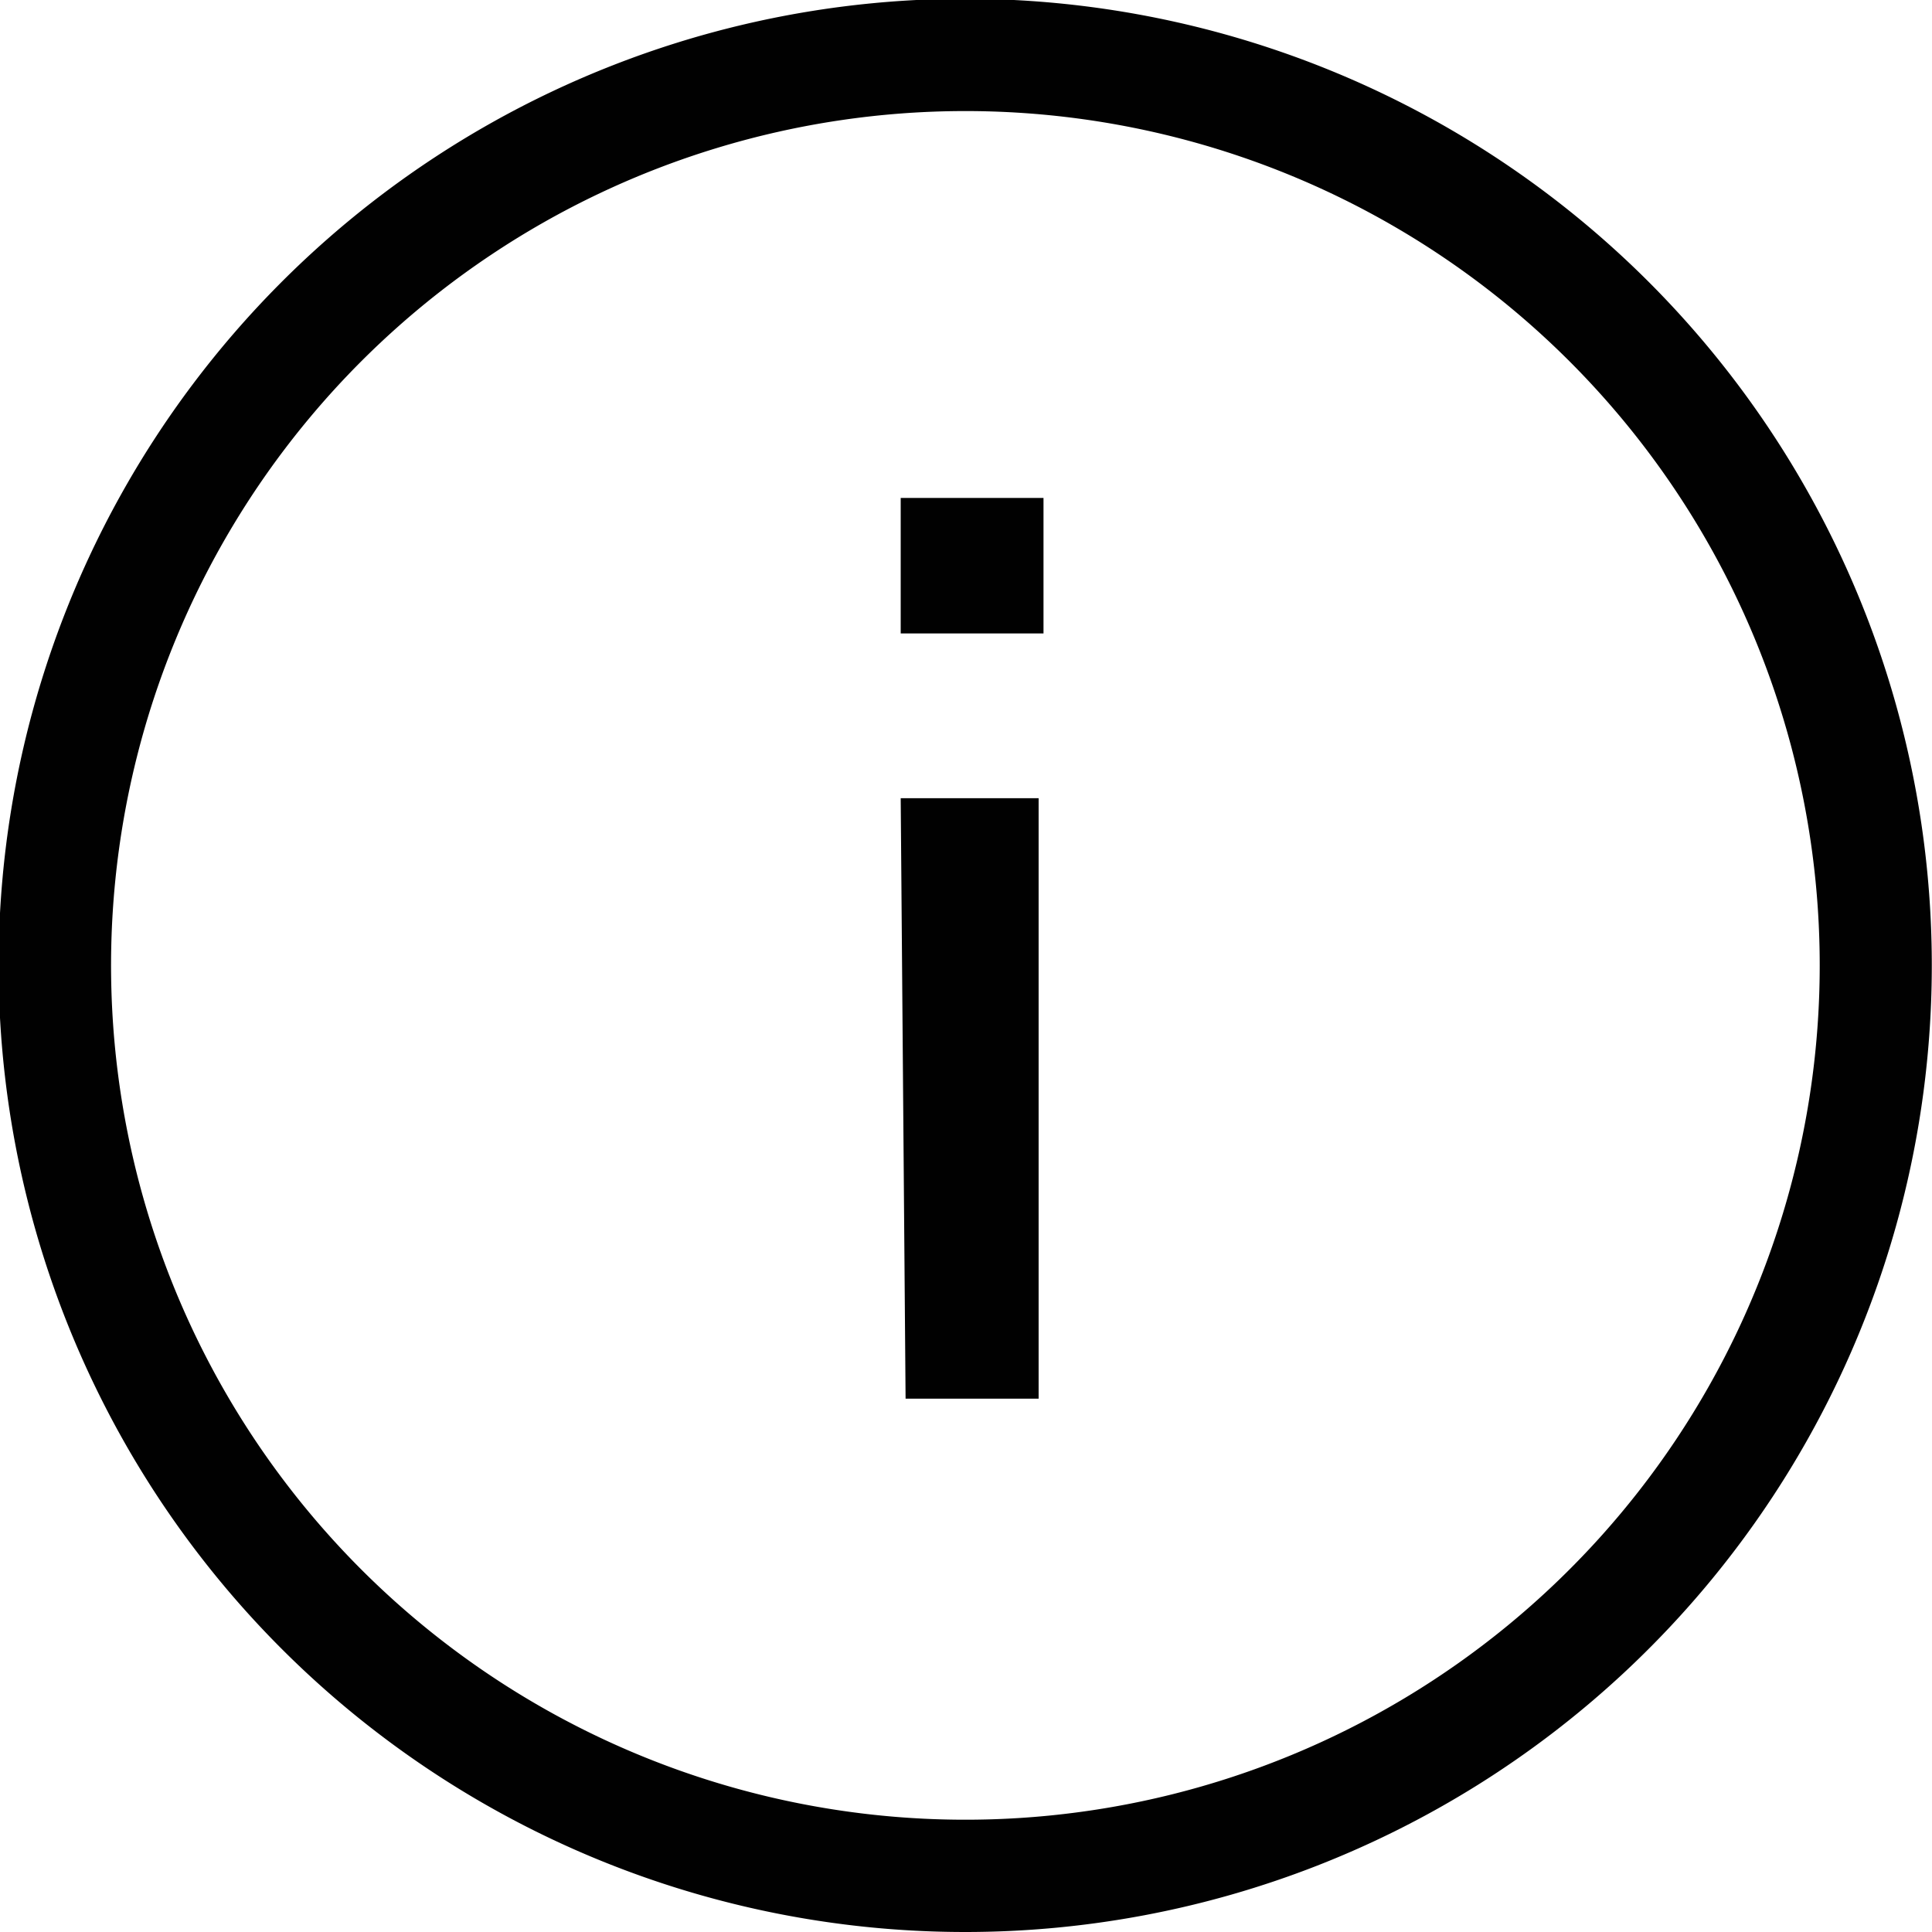
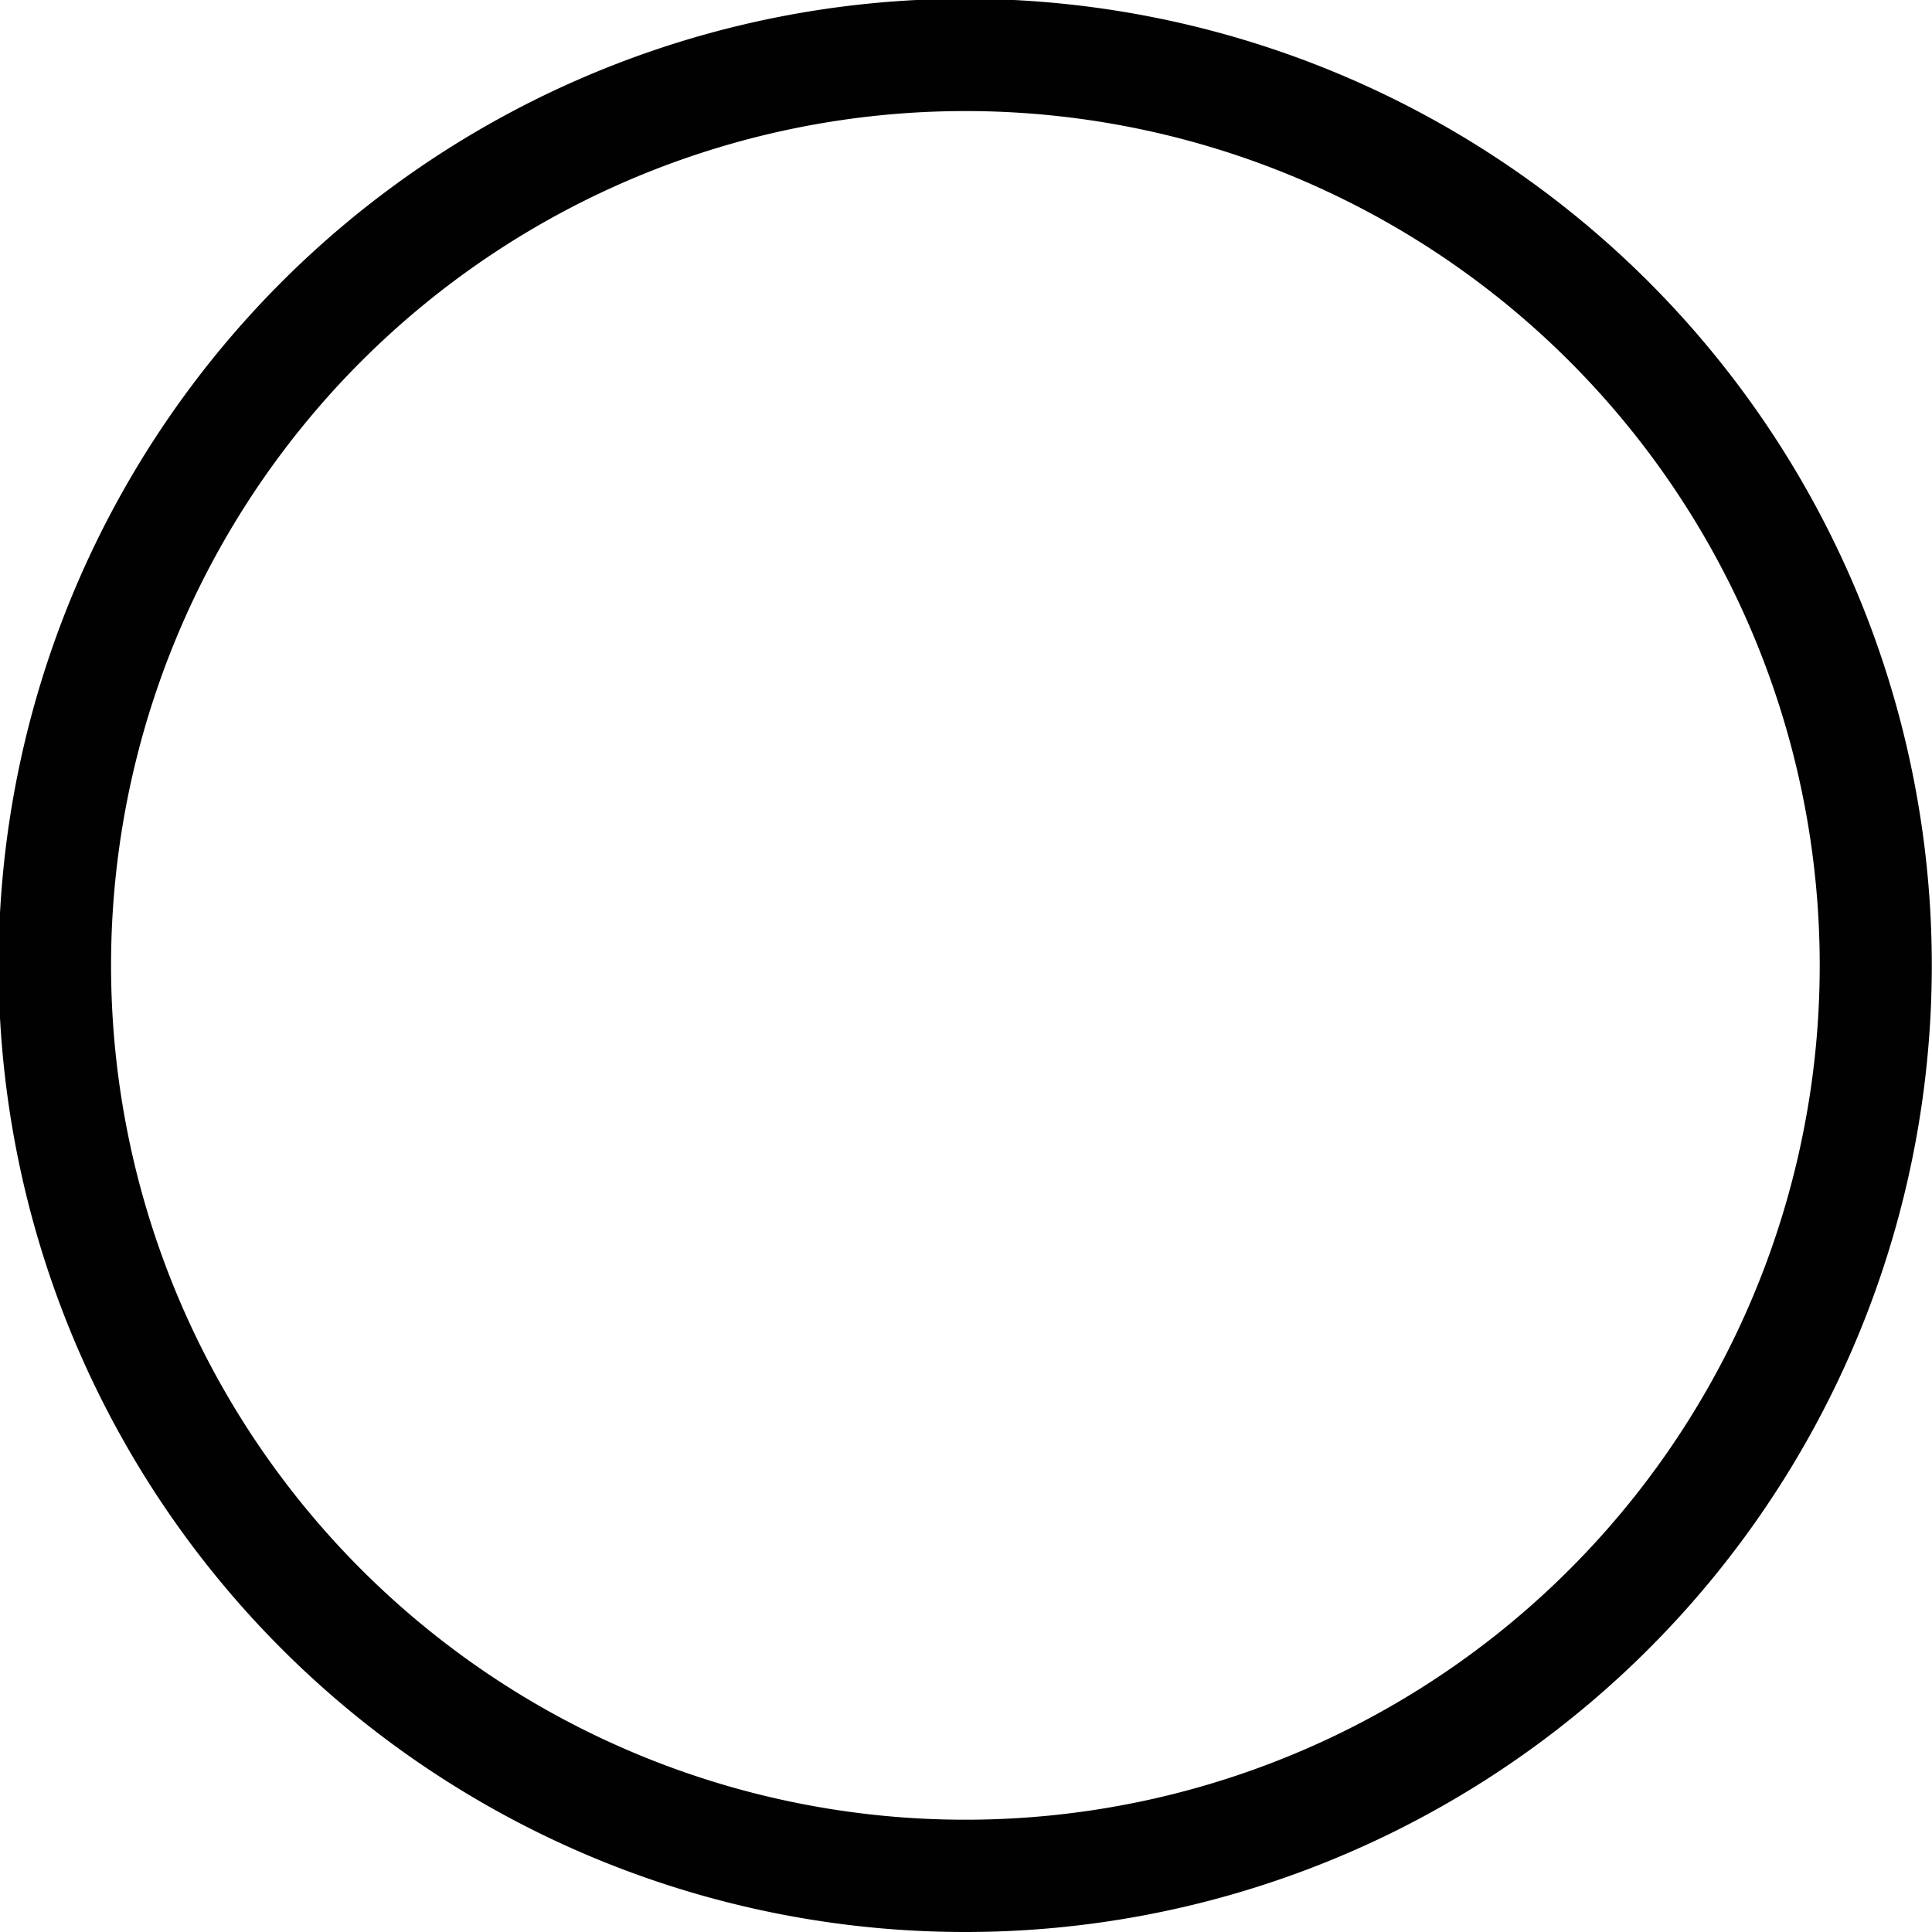
<svg xmlns="http://www.w3.org/2000/svg" id="Layer_1" data-name="Layer 1" viewBox="0 0 15.83 15.83">
  <defs>
    <style>
      .cls-1 {
        fill: #010101;
      }
    </style>
  </defs>
  <g>
-     <path class="cls-1" d="M7.38,4.08H8.55V5.19H7.38Zm0,2.46H8.51v4.92H7.42Z" />
    <path class="cls-1" d="M7.91,15.83a7.92,7.92,0,1,1,5.37-2.1A7.92,7.92,0,0,1,7.91,15.83ZM7.91.91a7,7,0,1,0,7,7A7,7,0,0,0,7.91.91Z" />
  </g>
</svg>